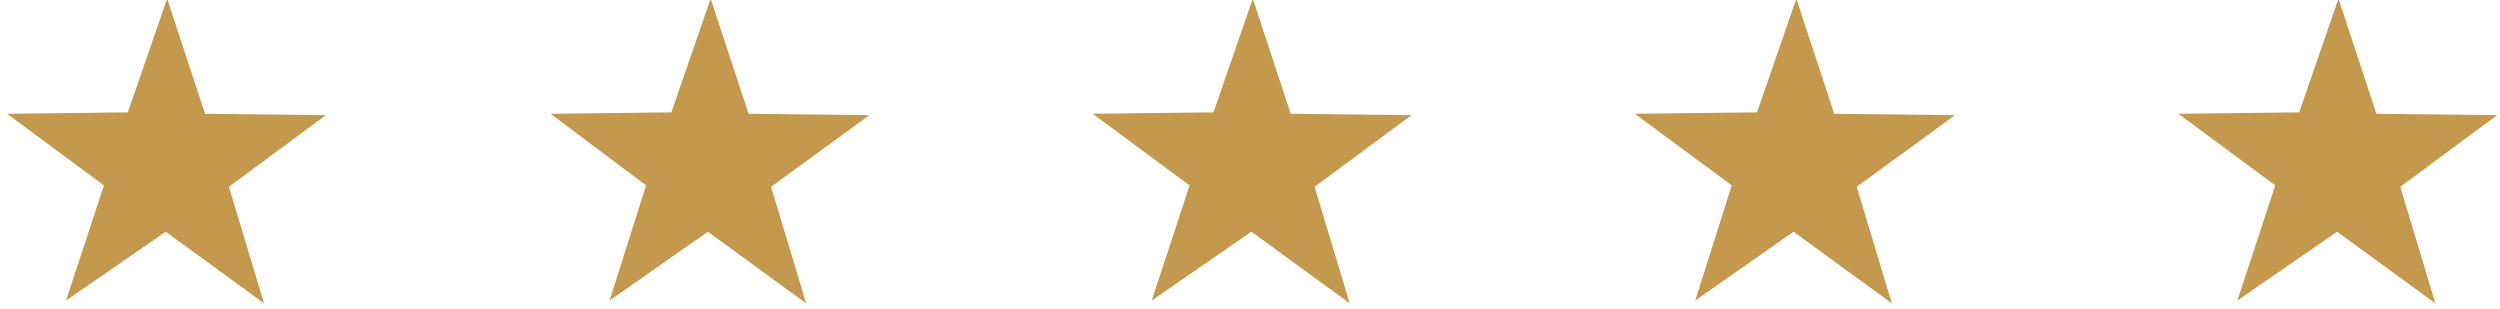
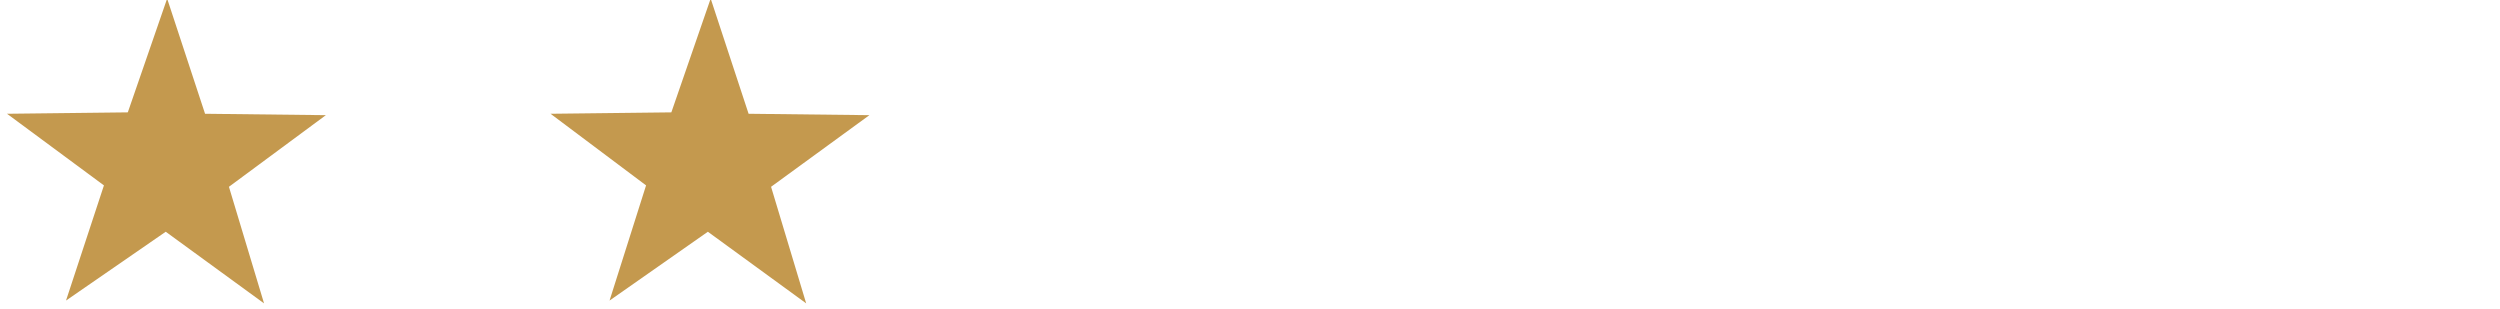
<svg xmlns="http://www.w3.org/2000/svg" version="1.1" id="Слой_1" x="0px" y="0px" viewBox="0 0 178 22" style="enable-background:new 0 0 178 22;" xml:space="preserve">
  <style type="text/css"> .st0{fill:#C4994E;} </style>
  <g>
    <polygon class="st0" points="18.8,21.6 11.8,16.5 4.7,21.4 7.4,13.2 0.5,8.1 9.1,8 11.9,-0.1 14.6,8.1 23.2,8.2 16.3,13.3 " />
    <polygon class="st0" points="57.4,21.6 50.4,16.5 43.4,21.4 46,13.2 39.2,8.1 47.8,8 50.6,-0.1 53.3,8.1 61.9,8.2 54.9,13.3 " />
-     <polygon class="st0" points="96.1,21.6 89.1,16.5 82,21.4 84.7,13.2 77.8,8.1 86.4,8 89.2,-0.1 91.9,8.1 100.5,8.2 93.6,13.3 " />
-     <polygon class="st0" points="134.7,21.6 127.7,16.5 120.7,21.4 123.3,13.2 116.4,8.1 125.1,8 127.9,-0.1 130.6,8.1 139.2,8.2 132.2,13.3 " />
-     <polygon class="st0" points="173.4,21.6 166.4,16.5 159.3,21.4 162,13.2 155.1,8.1 163.7,8 166.5,-0.1 169.2,8.1 177.8,8.2 170.9,13.3 " />
  </g>
</svg>